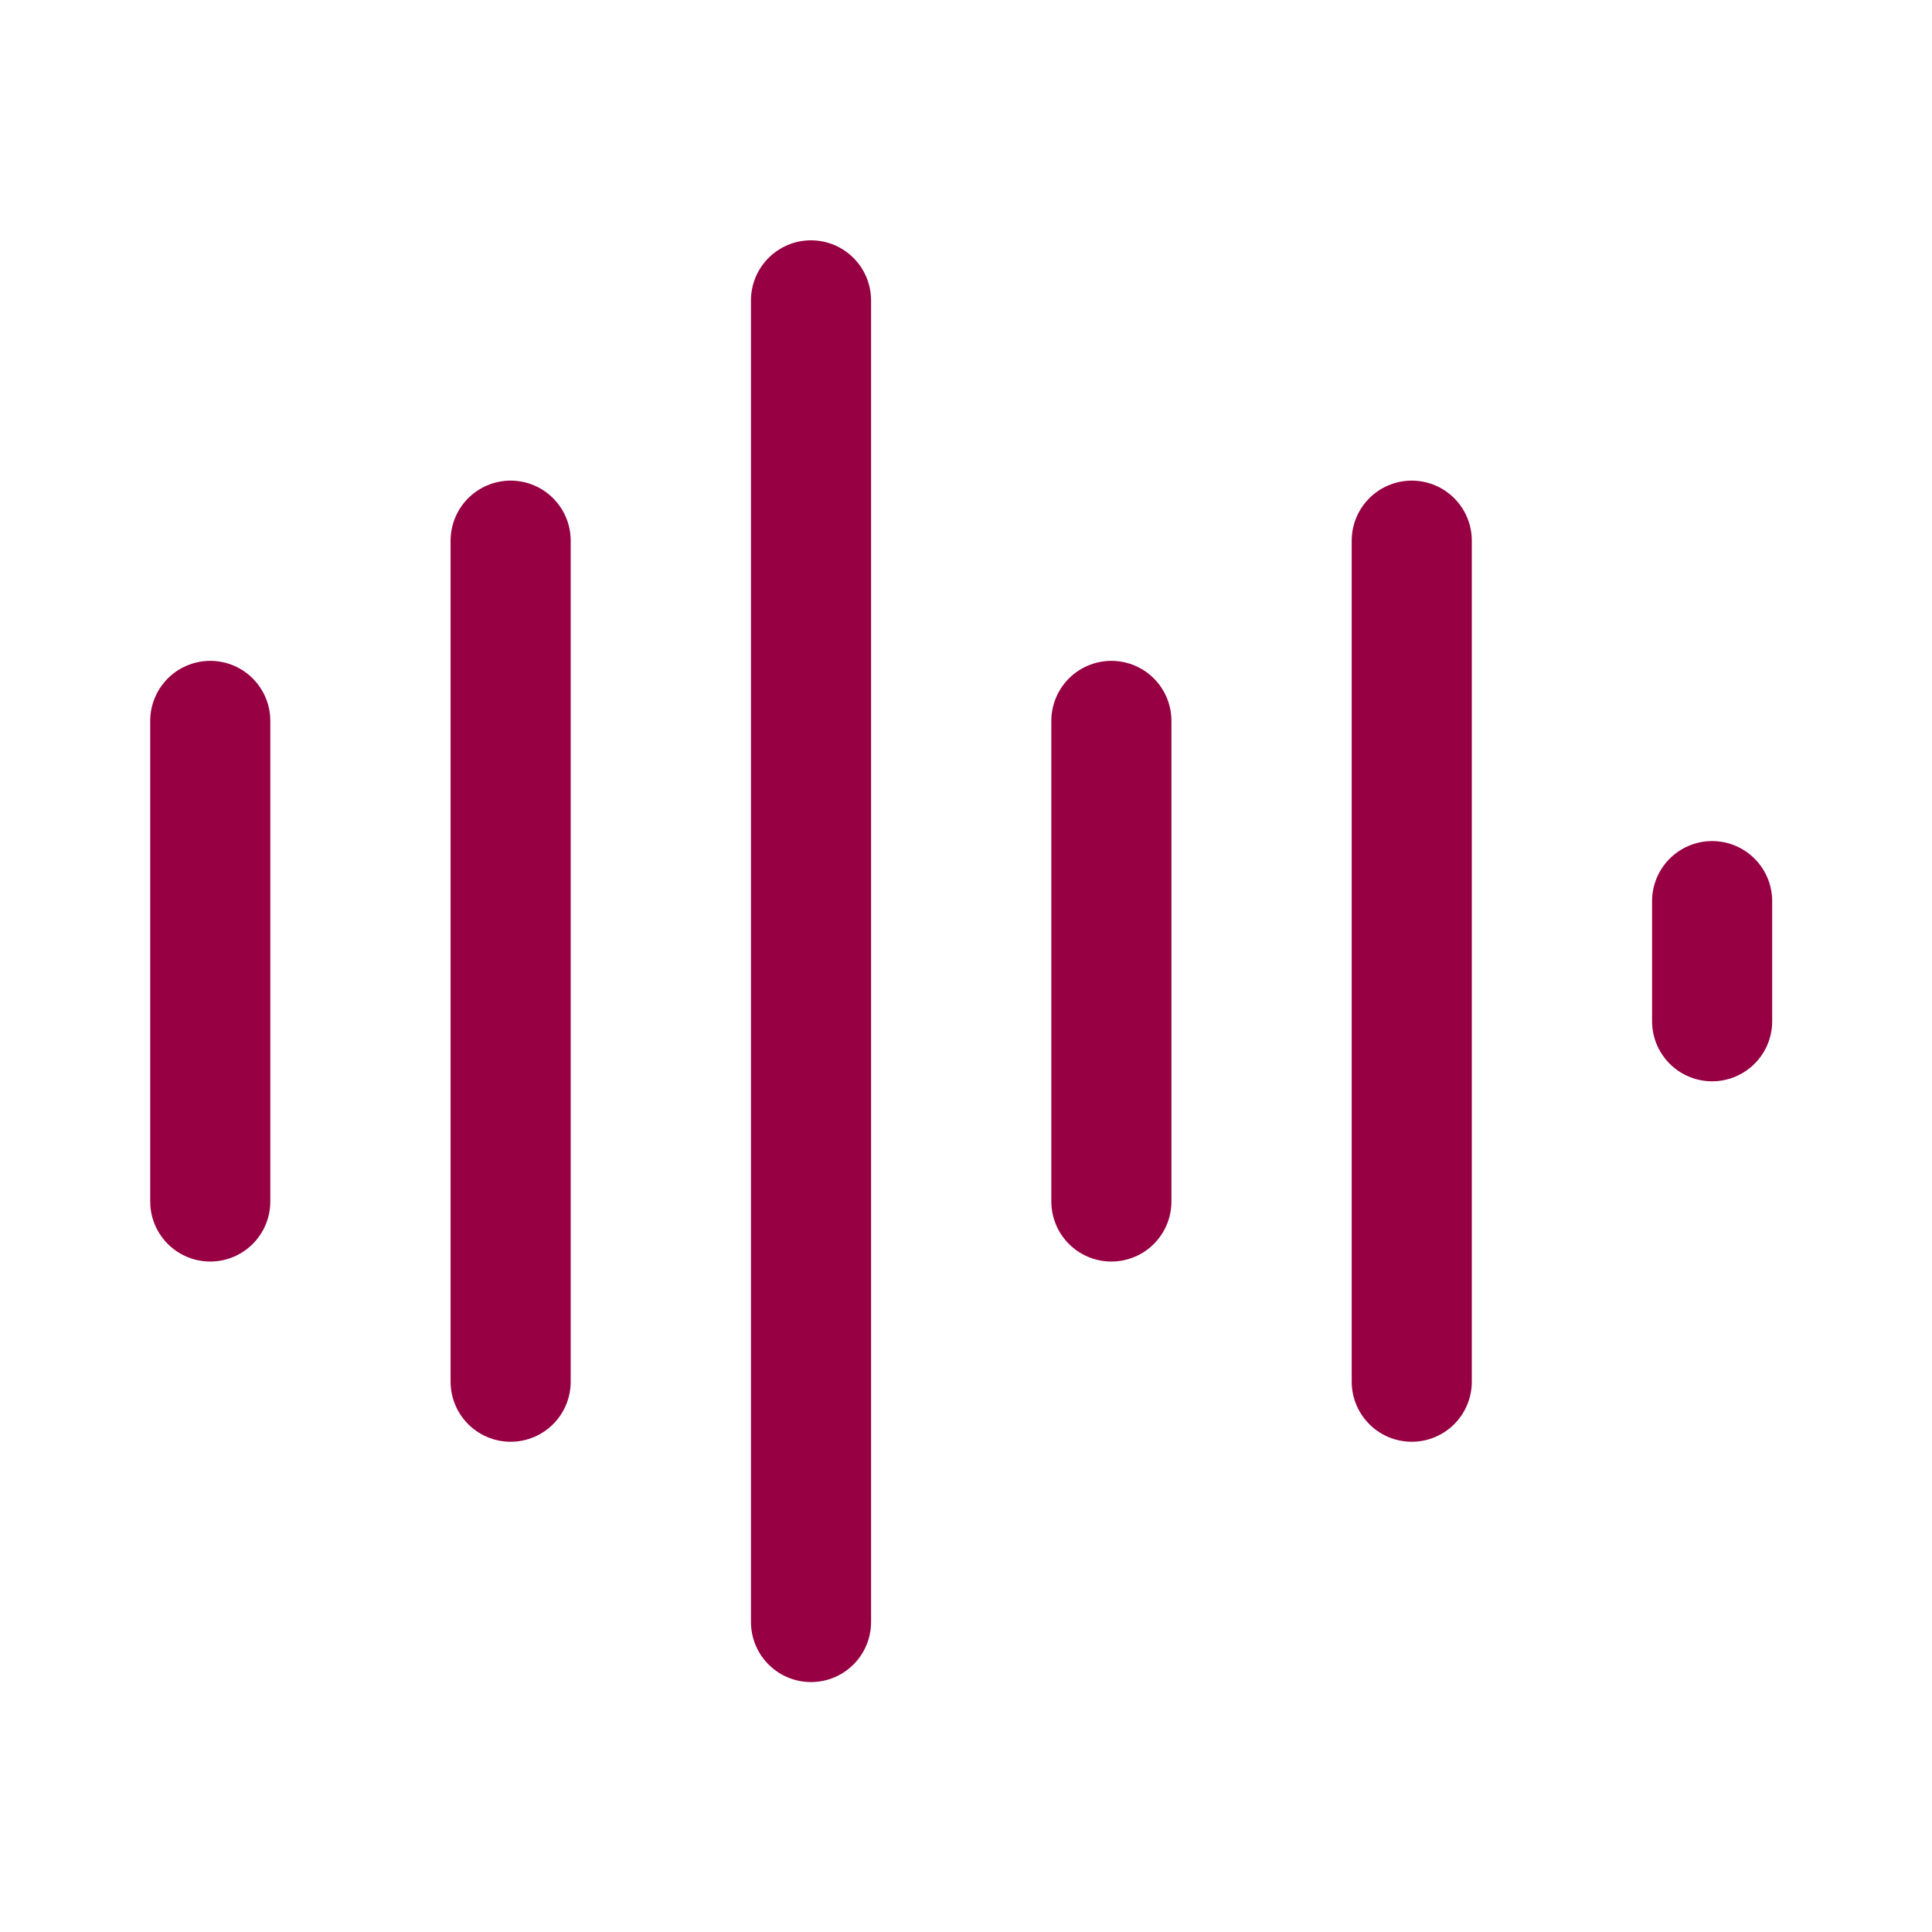
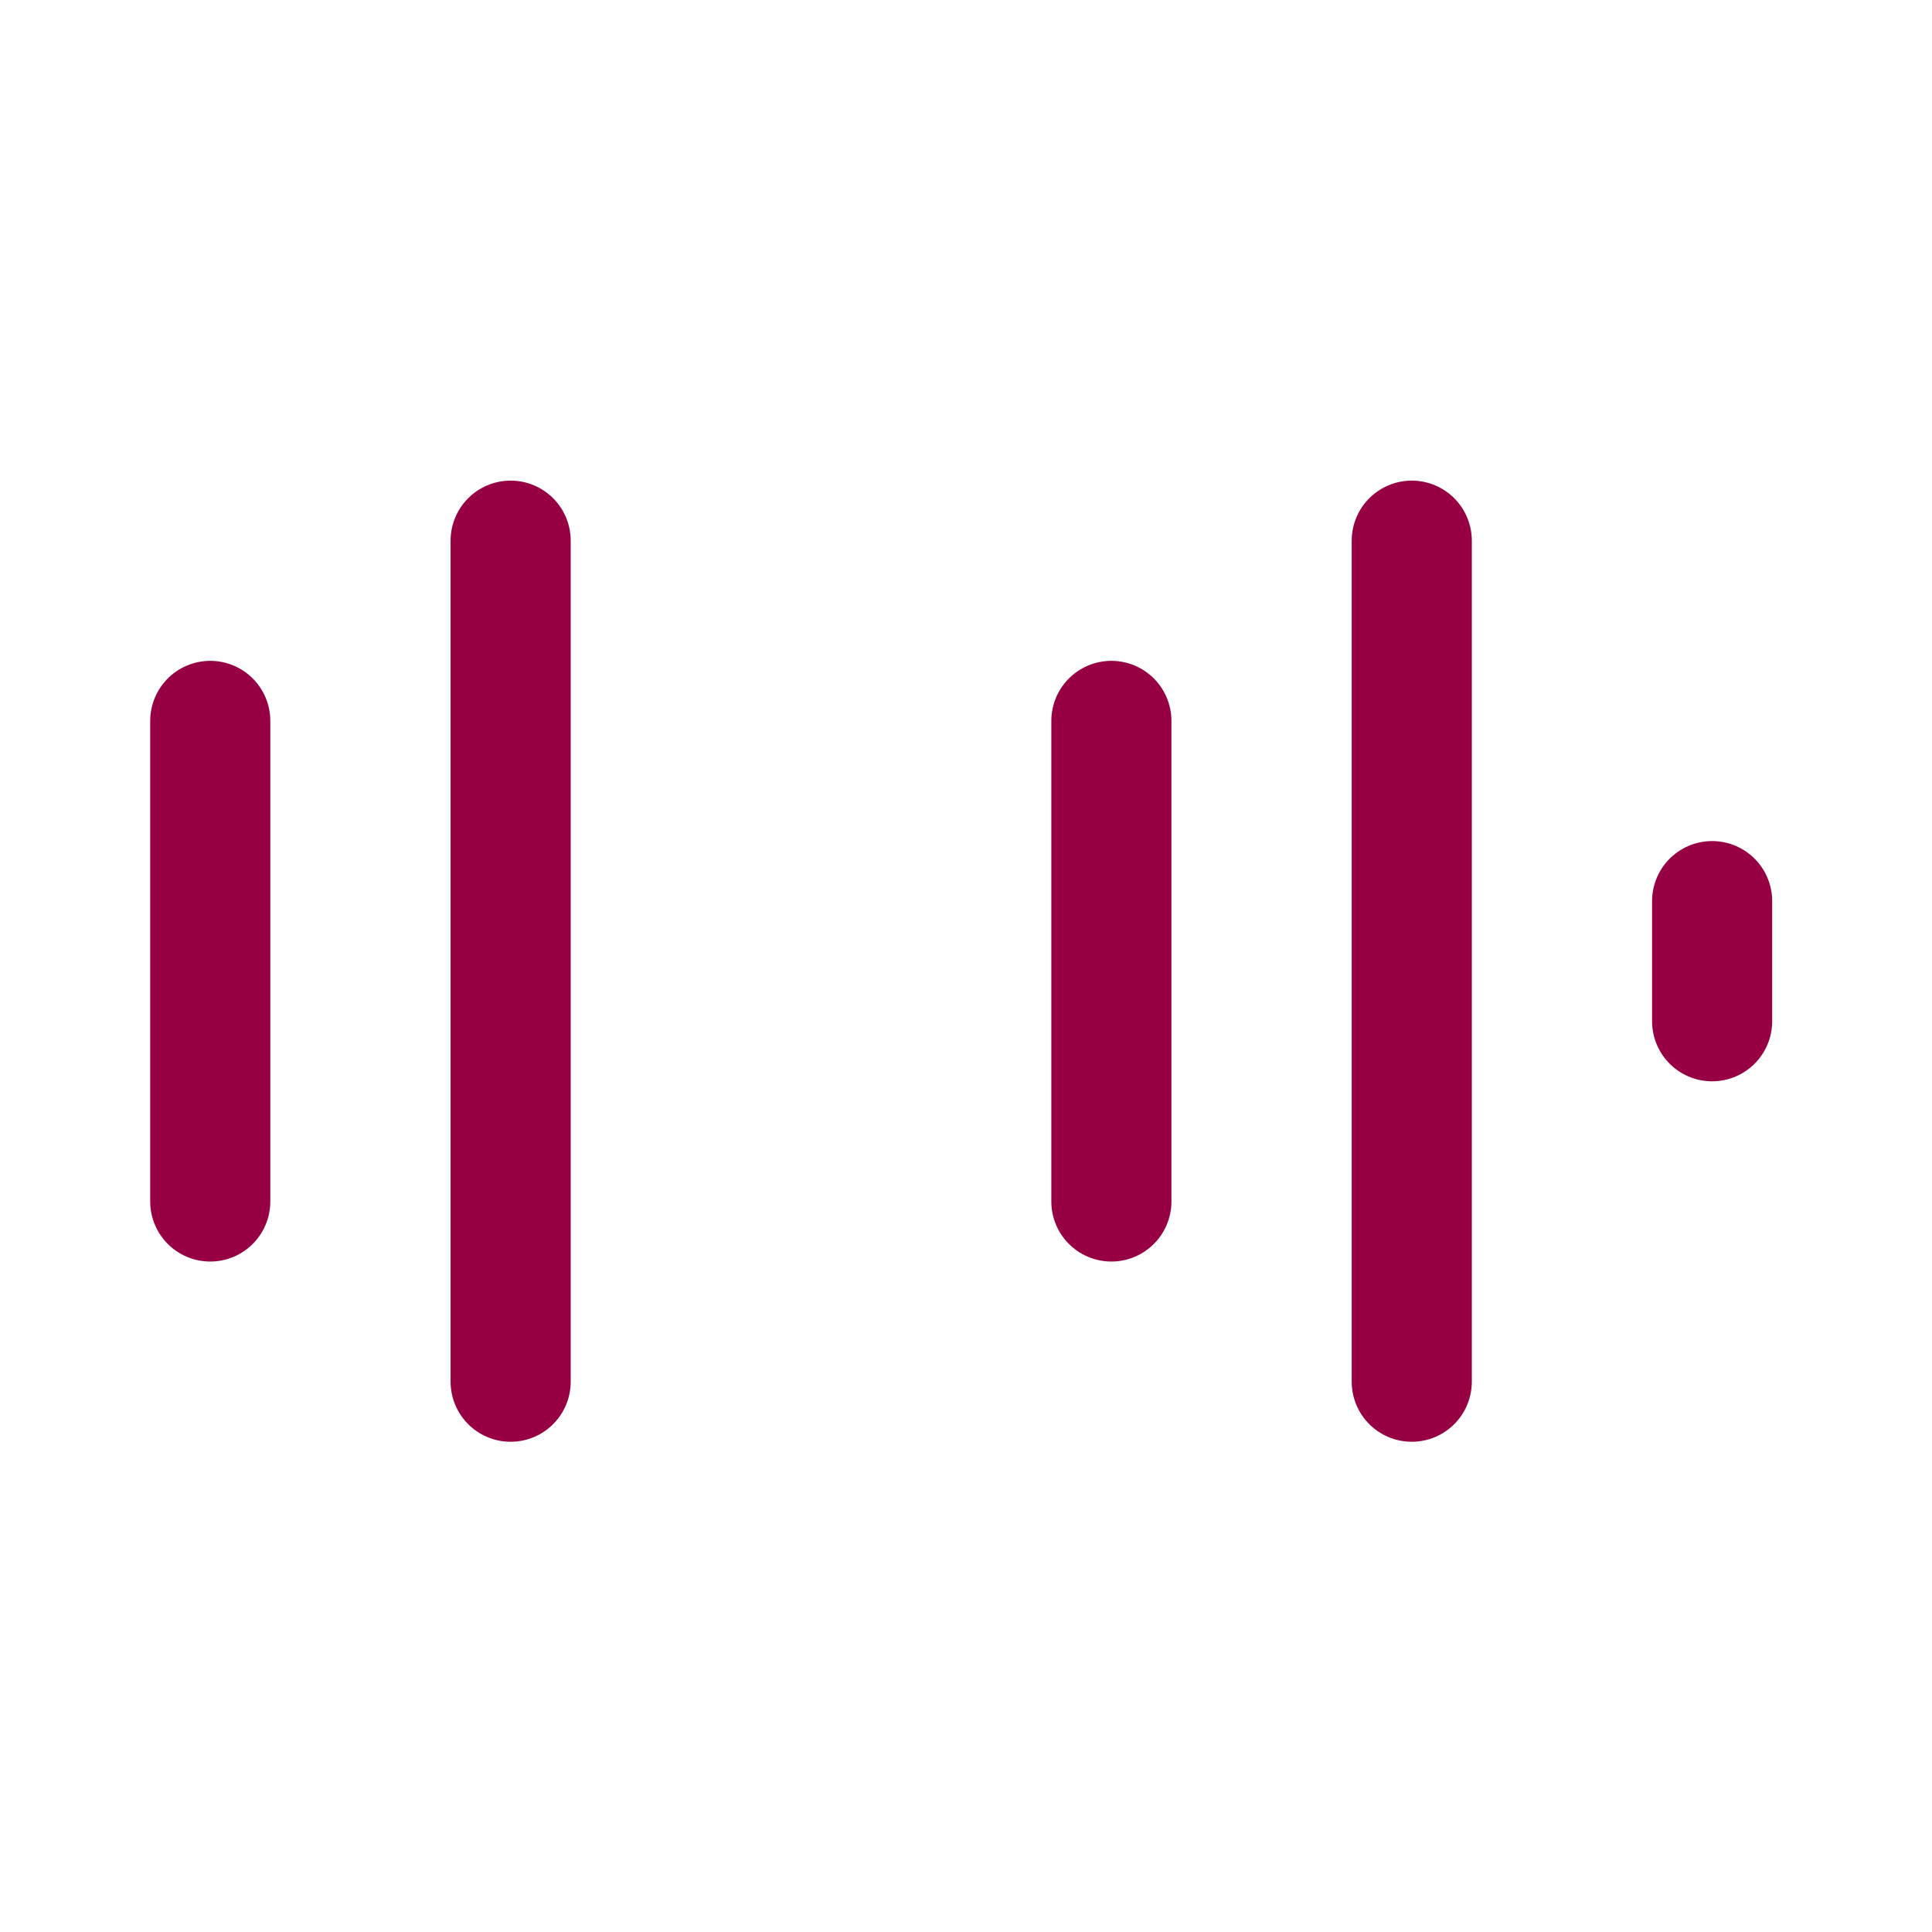
<svg xmlns="http://www.w3.org/2000/svg" width="100%" height="100%" viewBox="0 0 134 134" xml:space="preserve" style="fill-rule:evenodd;clip-rule:evenodd;stroke-linecap:round;stroke-linejoin:round;stroke-miterlimit:1.5;">
  <g>
    <path d="M35.417,37.5l-0,58.333" style="fill:none;stroke:#970042;stroke-width:8.33px;" />
    <path d="M14.583,50l0,33.333" style="fill:none;stroke:#970042;stroke-width:8.33px;" />
    <path d="M97.917,37.5l-0,58.333" style="fill:none;stroke:#970042;stroke-width:8.33px;" />
    <path d="M118.75,62.5l-0,8.333" style="fill:none;stroke:#970042;stroke-width:8.33px;" />
    <path d="M77.083,50l0,33.333" style="fill:none;stroke:#970042;stroke-width:8.33px;" />
-     <path d="M56.25,20.833l0,91.667" style="fill:none;stroke:#970042;stroke-width:8.33px;" />
  </g>
</svg>